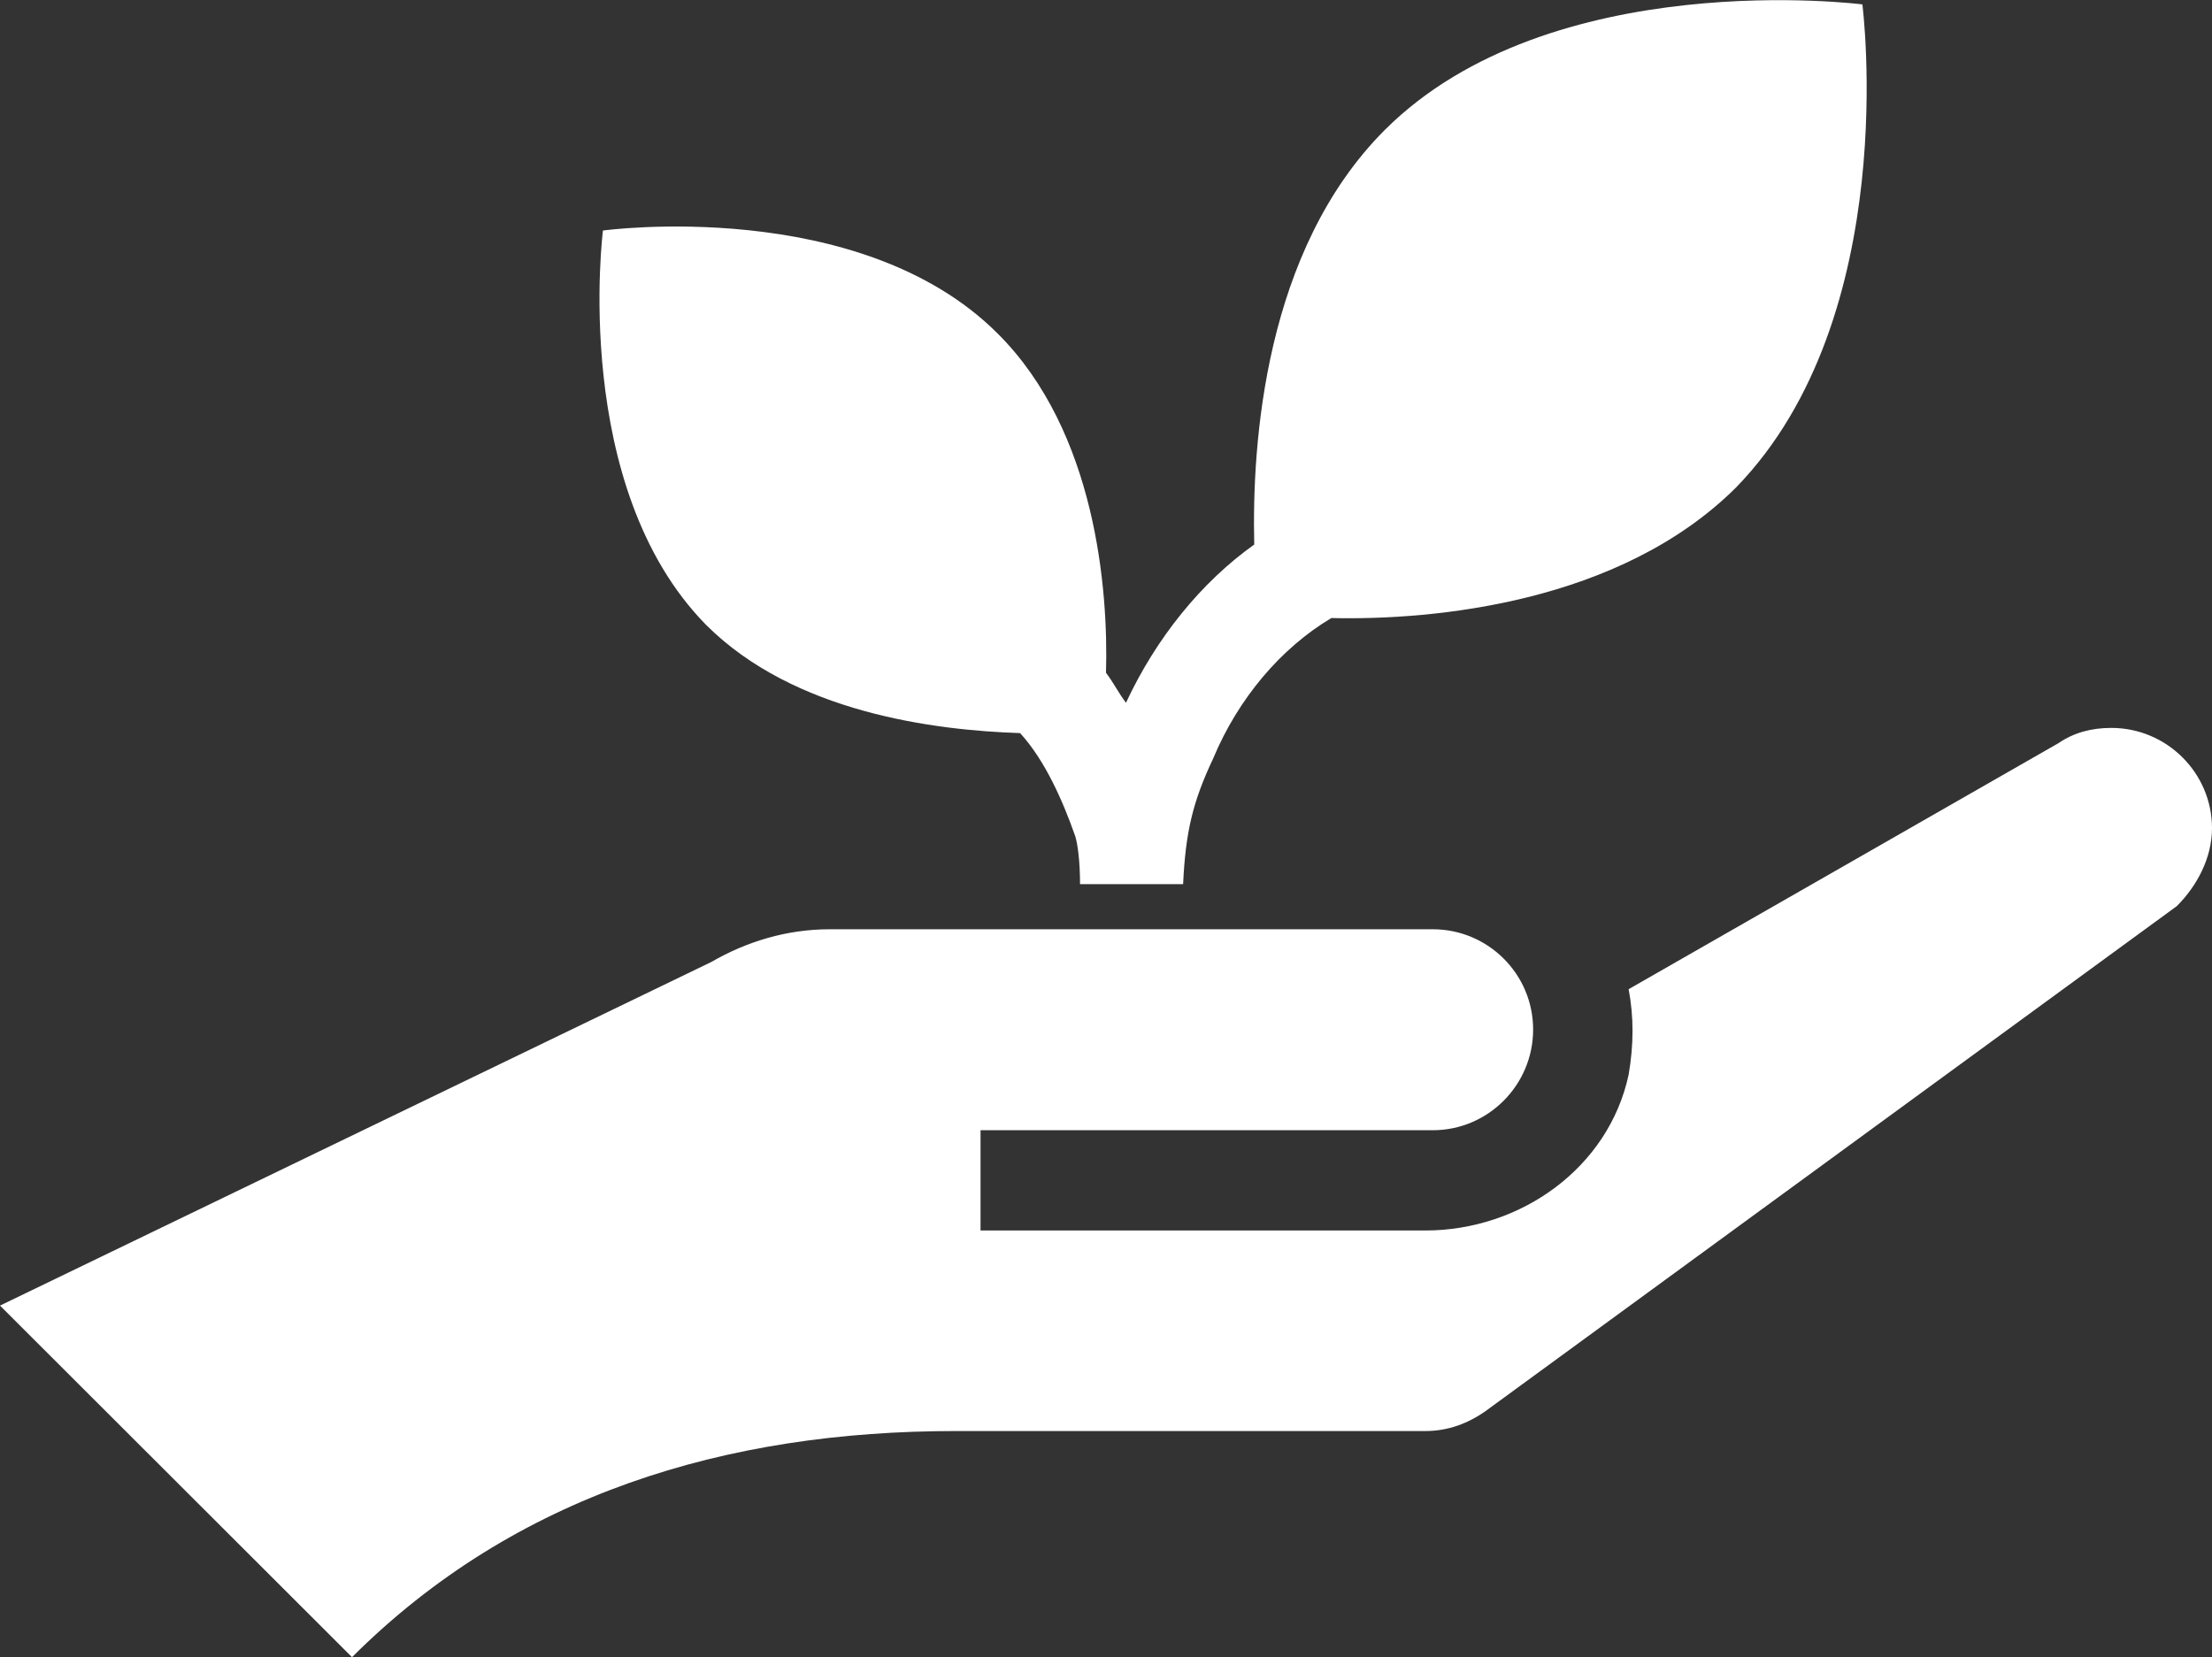
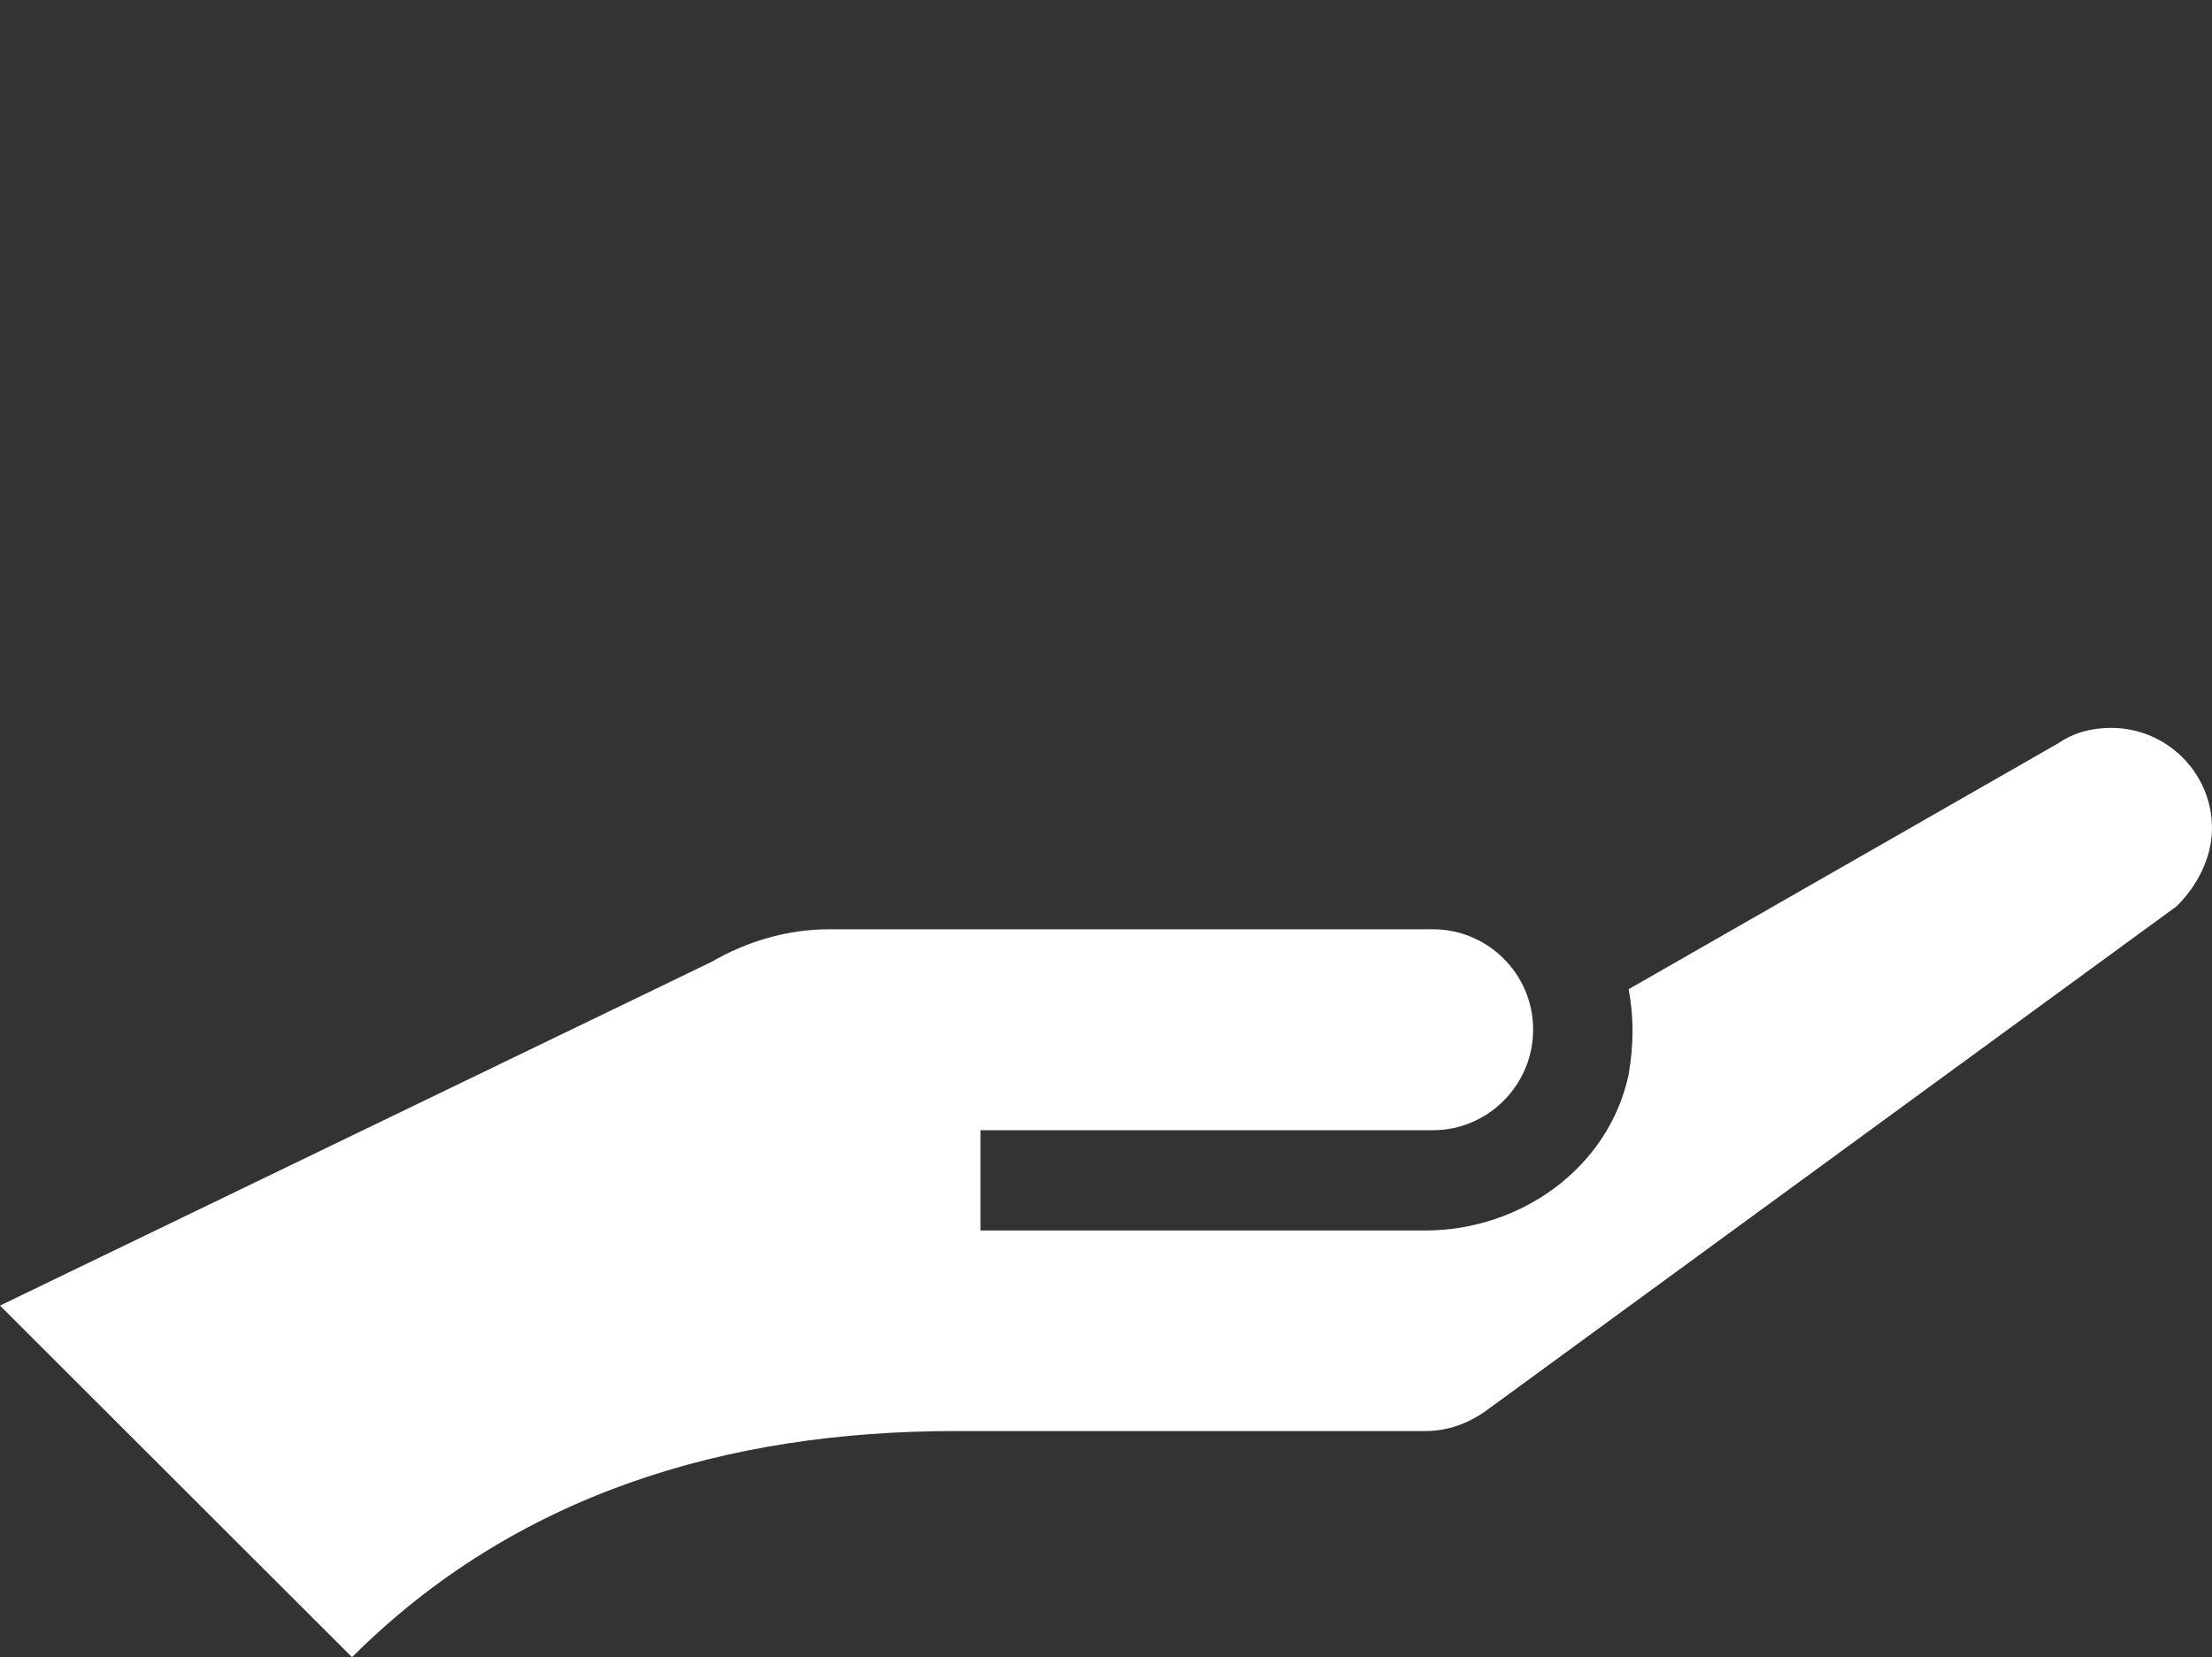
<svg xmlns="http://www.w3.org/2000/svg" id="_レイヤー_1" data-name="レイヤー 1" viewBox="0 0 55.36 41.48">
  <rect x="0" y="0" width="55.36" height="41.48" fill="#333333" stroke="none" />
  <defs>
    <style>
      .cls-1 {
        fill: #fff;
      }
    </style>
  </defs>
  <path class="cls-1" d="M55.36,20.73c0-1.38-1.13-2.51-2.52-2.51-.5,0-.94.12-1.32.38l-10.76,6.16c.13.69.13,1.38,0,2.14-.5,2.33-2.7,3.9-5.09,3.9h-11.13v-2.51h11.32c1.38,0,2.51-1.13,2.51-2.52s-1.13-2.51-2.51-2.51h-15.1c-1.07,0-2.08.31-2.96.82L0,32.68l8.81,8.8c4.09-4.08,9.37-5.66,15.1-5.66h11.76c.57,0,1.07-.19,1.51-.5l17.3-12.64c.5-.5.88-1.2.88-1.95" />
-   <path class="cls-1" d="M46.61.11s-7.8-1-11.95,3.14c-3.02,3.02-3.33,7.86-3.27,10.38-1.32.94-2.45,2.33-3.21,3.96-.19-.25-.31-.5-.5-.75.06-2.07-.25-6.04-2.71-8.49-3.46-3.46-9.88-2.58-9.88-2.58,0,0-.82,6.41,2.58,9.87,2.2,2.2,5.72,2.64,7.86,2.71.63.69,1.07,1.7,1.38,2.58.06.19.12.63.12,1.2h2.58c.06-1.32.25-2.08.75-3.14.63-1.51,1.7-2.77,2.96-3.52,2.58.06,7.23-.38,10.13-3.27C47.62,7.91,46.61.11,46.61.11" />
</svg>